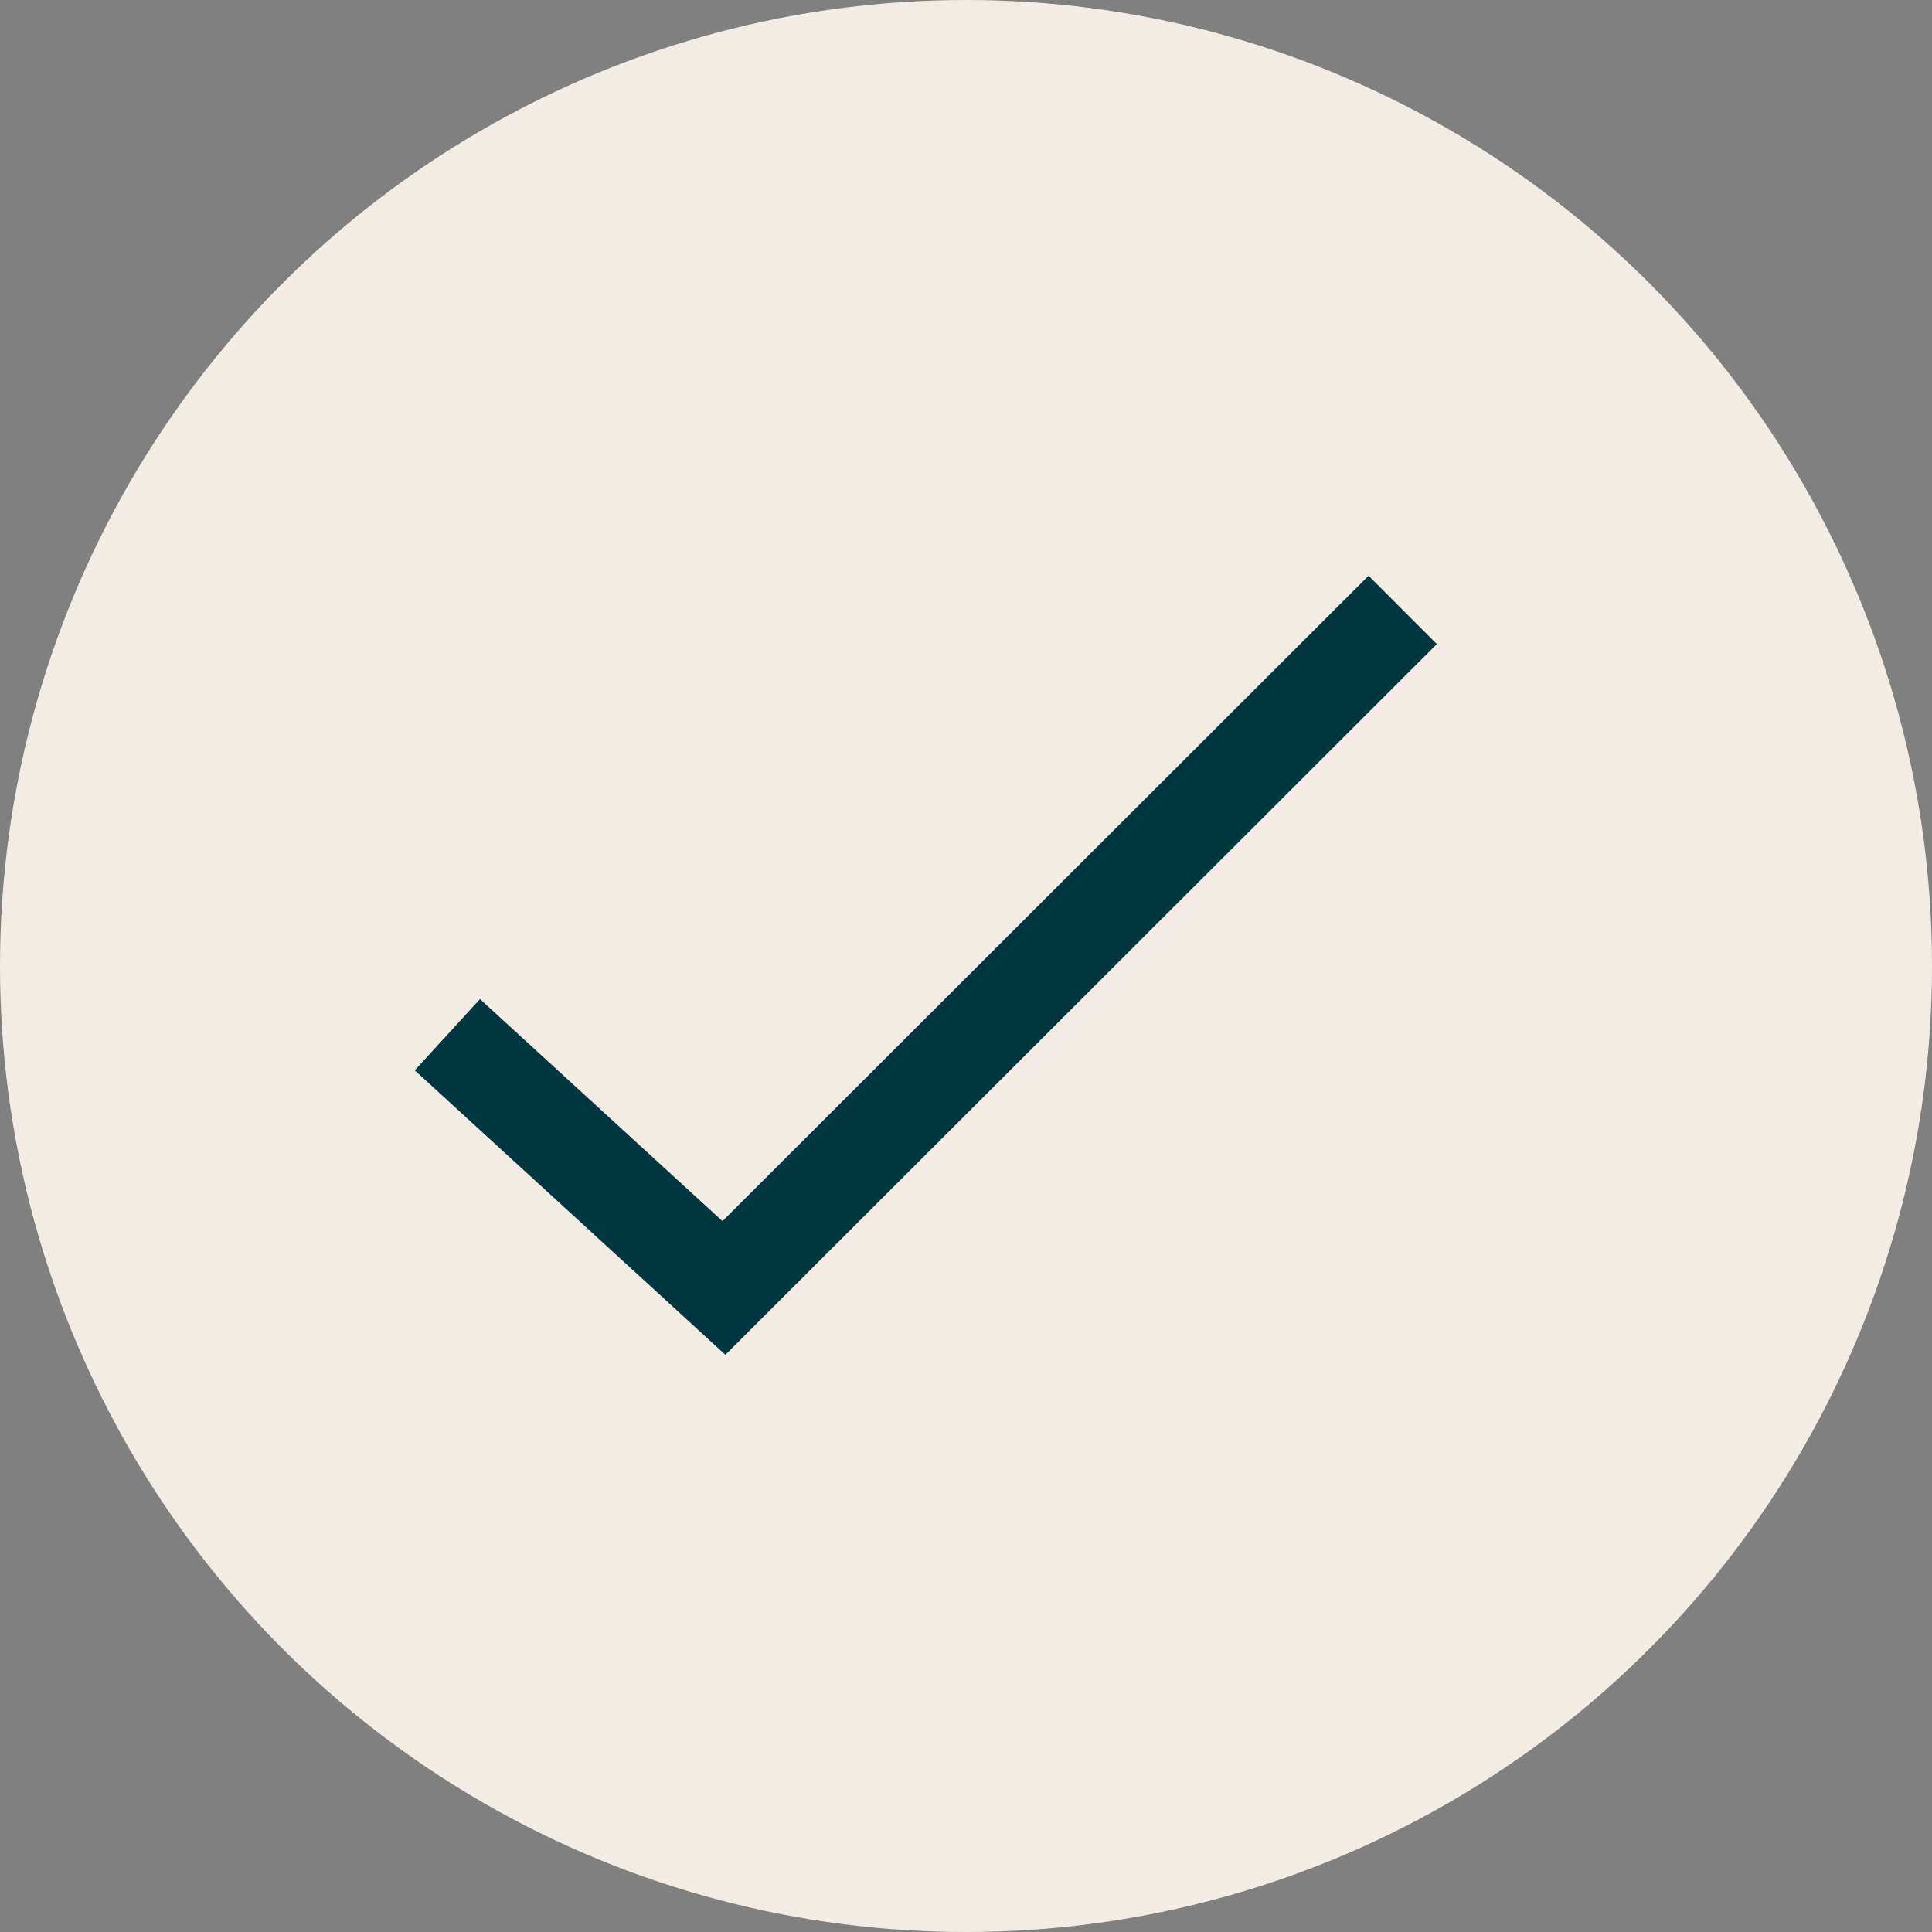
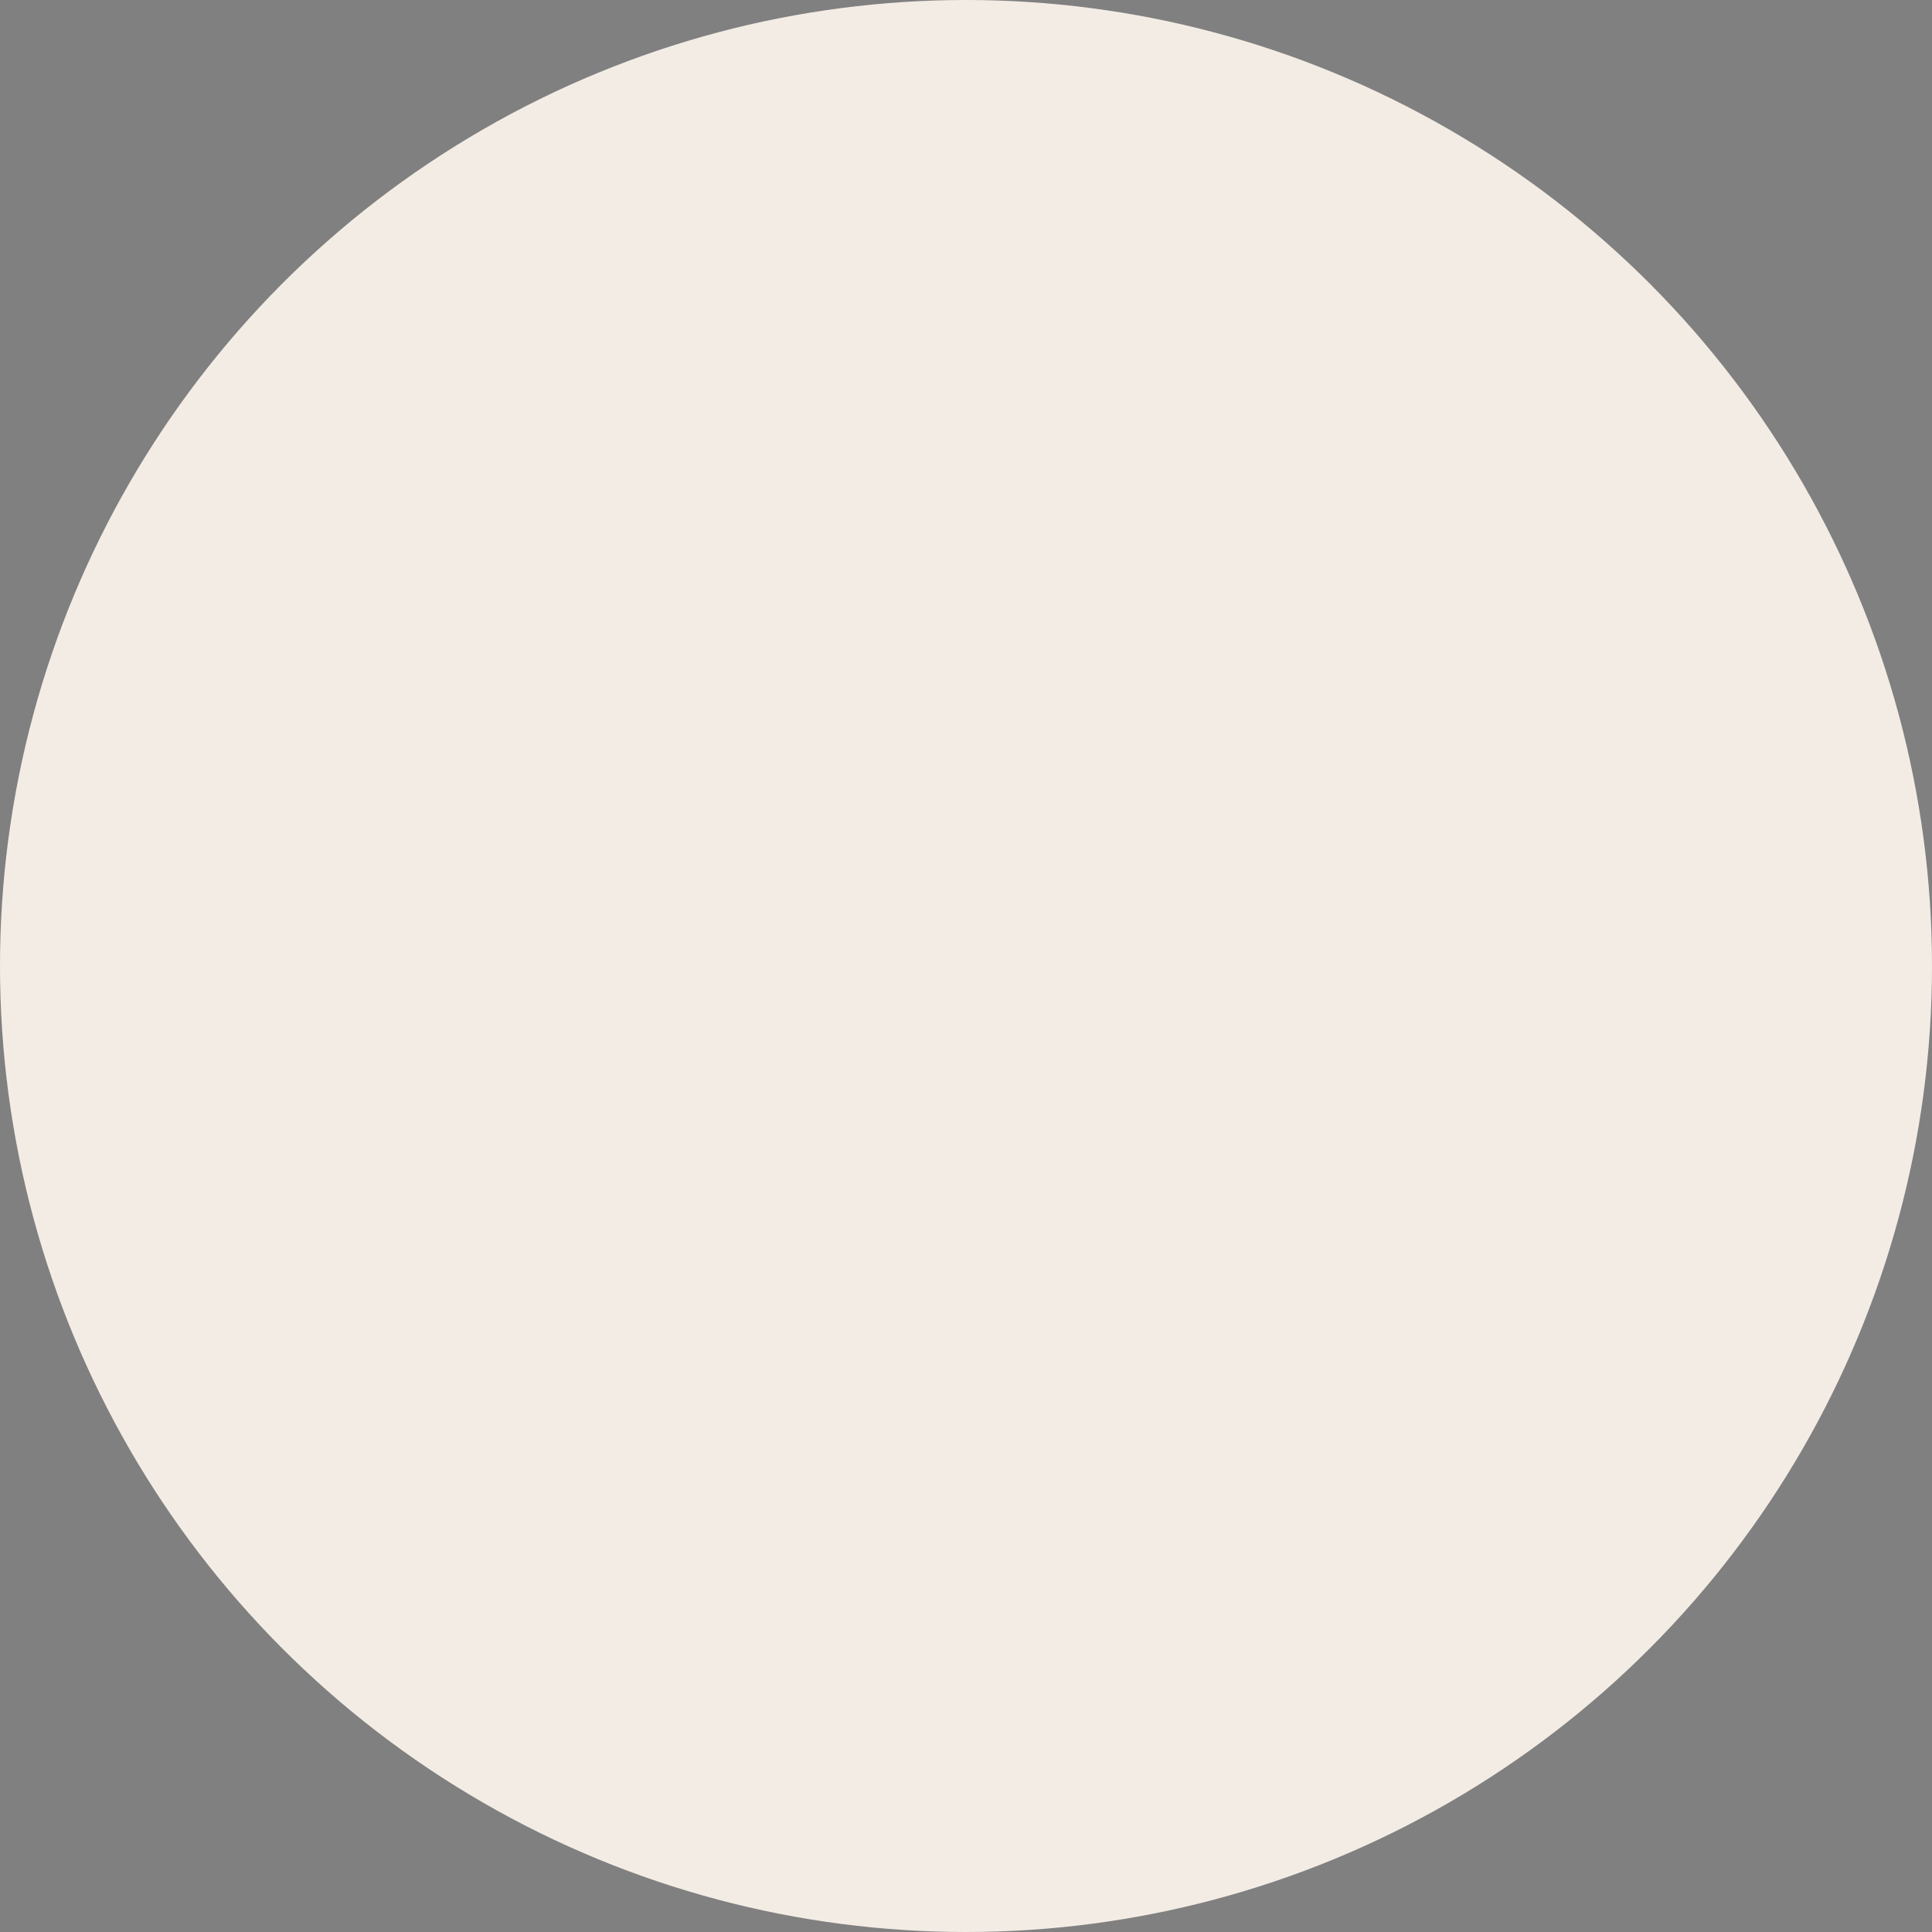
<svg xmlns="http://www.w3.org/2000/svg" width="20" height="20" viewBox="0 0 20 20" fill="none">
  <rect x="0" y="0" width="20" height="20" fill="#808080" stroke="none" />
  <circle cx="10" cy="10" r="10" fill="#F3ECE5" />
-   <path d="M5 11.049L7.494 13.333L14.167 6.667" stroke="#00363F" stroke-linecap="square" />
</svg>